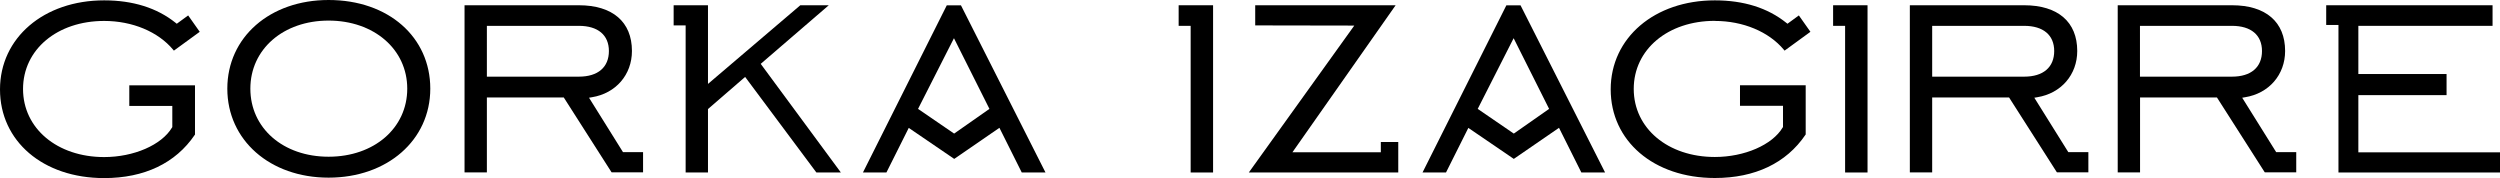
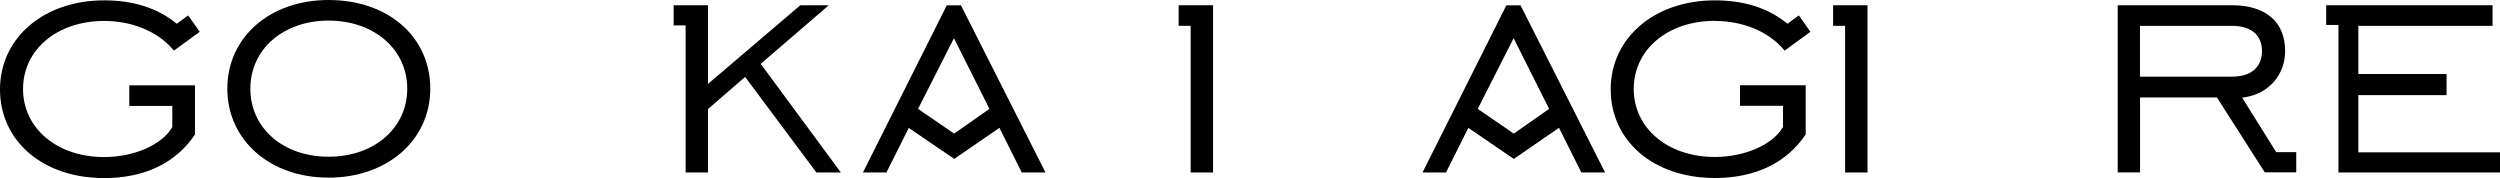
<svg xmlns="http://www.w3.org/2000/svg" id="Capa_2" data-name="Capa 2" viewBox="0 0 285.39 20.33">
  <g id="Capa_1-2" data-name="Capa 1">
    <g>
      <polygon points="94.61 .6 91.36 .6 80.82 9.58 80.82 .6 76.9 .6 76.9 2.9 78.27 2.9 78.27 19.69 80.82 19.69 80.82 12.45 85.06 8.78 93.15 19.63 93.2 19.69 95.99 19.69 86.84 7.29 94.61 .6" />
-       <path d="M67.22,11.16l.35-.06c2.73-.44,4.57-2.57,4.57-5.28,0-3.32-2.21-5.22-6.06-5.22h-13.05v19.08h2.55v-8.55h8.78l5.41,8.47.05.07h3.59v-2.3h-2.29l-3.89-6.23ZM69.51,5.82c0,1.86-1.25,2.93-3.43,2.93h-10.5V2.95h10.5c2.18,0,3.43,1.05,3.43,2.88Z" />
      <path d="M11.89,2.39c3.22,0,6.16,1.23,7.87,3.28l.09.11,2.95-2.15-1.32-1.87-1.3.95-.14-.11C17.92.9,15.17.04,11.89.04,5,.04,0,4.32,0,10.21s4.89,10.12,11.89,10.12c4.58,0,8.15-1.7,10.34-4.93l.03-.04v-5.62h-7.5v2.35h4.91v2.42l-.04.06c-1.18,1.98-4.36,3.36-7.74,3.36-5.36,0-9.26-3.27-9.26-7.77S6.53,2.39,11.89,2.39Z" />
      <path d="M37.51,0c-6.7,0-11.56,4.25-11.56,10.12s4.86,10.16,11.56,10.16,11.61-4.28,11.61-10.16S44.35,0,37.51,0ZM46.49,10.12c0,4.5-3.78,7.77-8.98,7.77s-8.93-3.27-8.93-7.77,3.76-7.77,8.93-7.77,8.98,3.27,8.98,7.77Z" />
      <path d="M109.74.69l-.04-.08h-1.62l-9.46,18.86-.11.22h2.68l2.55-5.09,5.19,3.54,5.16-3.55,2.55,5.1h2.71L109.74.69ZM112.95,12.43l-4.03,2.82-4.12-2.82,4.1-8.07,4.05,8.07Z" />
-       <polygon points="159.62 16.21 157.63 16.21 157.63 17.38 147.54 17.38 159.32 .6 143.29 .6 143.29 2.9 154.6 2.92 142.56 19.69 159.62 19.69 159.62 16.21" />
      <polygon points="279.29 10.86 279.29 8.45 269.22 8.45 269.22 2.95 284.54 2.95 284.54 .6 265.55 .6 265.55 2.85 266.95 2.85 266.95 19.69 285.39 19.69 285.39 17.39 269.22 17.39 269.22 10.86 279.29 10.86" />
-       <path d="M232.21,11.16l.35-.06c2.73-.44,4.57-2.57,4.57-5.28,0-3.32-2.21-5.22-6.06-5.22h-13.05v19.08h2.55v-8.55h8.78l5.41,8.47.05.07h3.59v-2.3h-2.29l-3.89-6.23ZM234.5,5.82c0,1.86-1.25,2.93-3.43,2.93h-10.5V2.95h10.5c2.18,0,3.43,1.05,3.43,2.88Z" />
      <path d="M255.94,11.16l.35-.06c2.73-.44,4.57-2.57,4.57-5.28,0-3.32-2.21-5.22-6.06-5.22h-13.05v19.08h2.55v-8.55h8.78l5.41,8.47.05.07h3.59v-2.3h-2.29l-3.89-6.23ZM258.22,5.82c0,1.86-1.25,2.93-3.43,2.93h-10.5V2.95h10.5c2.18,0,3.43,1.05,3.43,2.88Z" />
      <path d="M195.76,2.39c3.22,0,6.16,1.23,7.87,3.28l.09.11,2.95-2.15-1.32-1.87-1.3.95-.14-.11c-2.12-1.7-4.86-2.56-8.15-2.56-6.89,0-11.89,4.28-11.89,10.16s4.89,10.12,11.89,10.12c4.58,0,8.15-1.7,10.34-4.93l.03-.04v-5.62h-7.5v2.35h4.91v2.42l-.04.06c-1.18,1.98-4.36,3.36-7.74,3.36-5.36,0-9.26-3.27-9.26-7.77s3.89-7.77,9.26-7.77Z" />
      <path d="M173.62.69l-.04-.08h-1.62l-9.46,18.86-.11.22h2.68l2.55-5.09,5.19,3.54,5.16-3.55,2.55,5.1h2.71L173.62.69ZM176.84,12.43l-4.03,2.82-4.12-2.82,4.1-8.07,4.05,8.07Z" />
      <polygon points="138.48 19.69 138.48 .6 134.55 .6 134.55 2.95 135.92 2.95 135.92 19.69 138.48 19.69" />
      <polygon points="213.19 19.69 213.19 .6 209.26 .6 209.26 2.95 210.63 2.95 210.63 19.69 213.19 19.69" />
    </g>
  </g>
</svg>